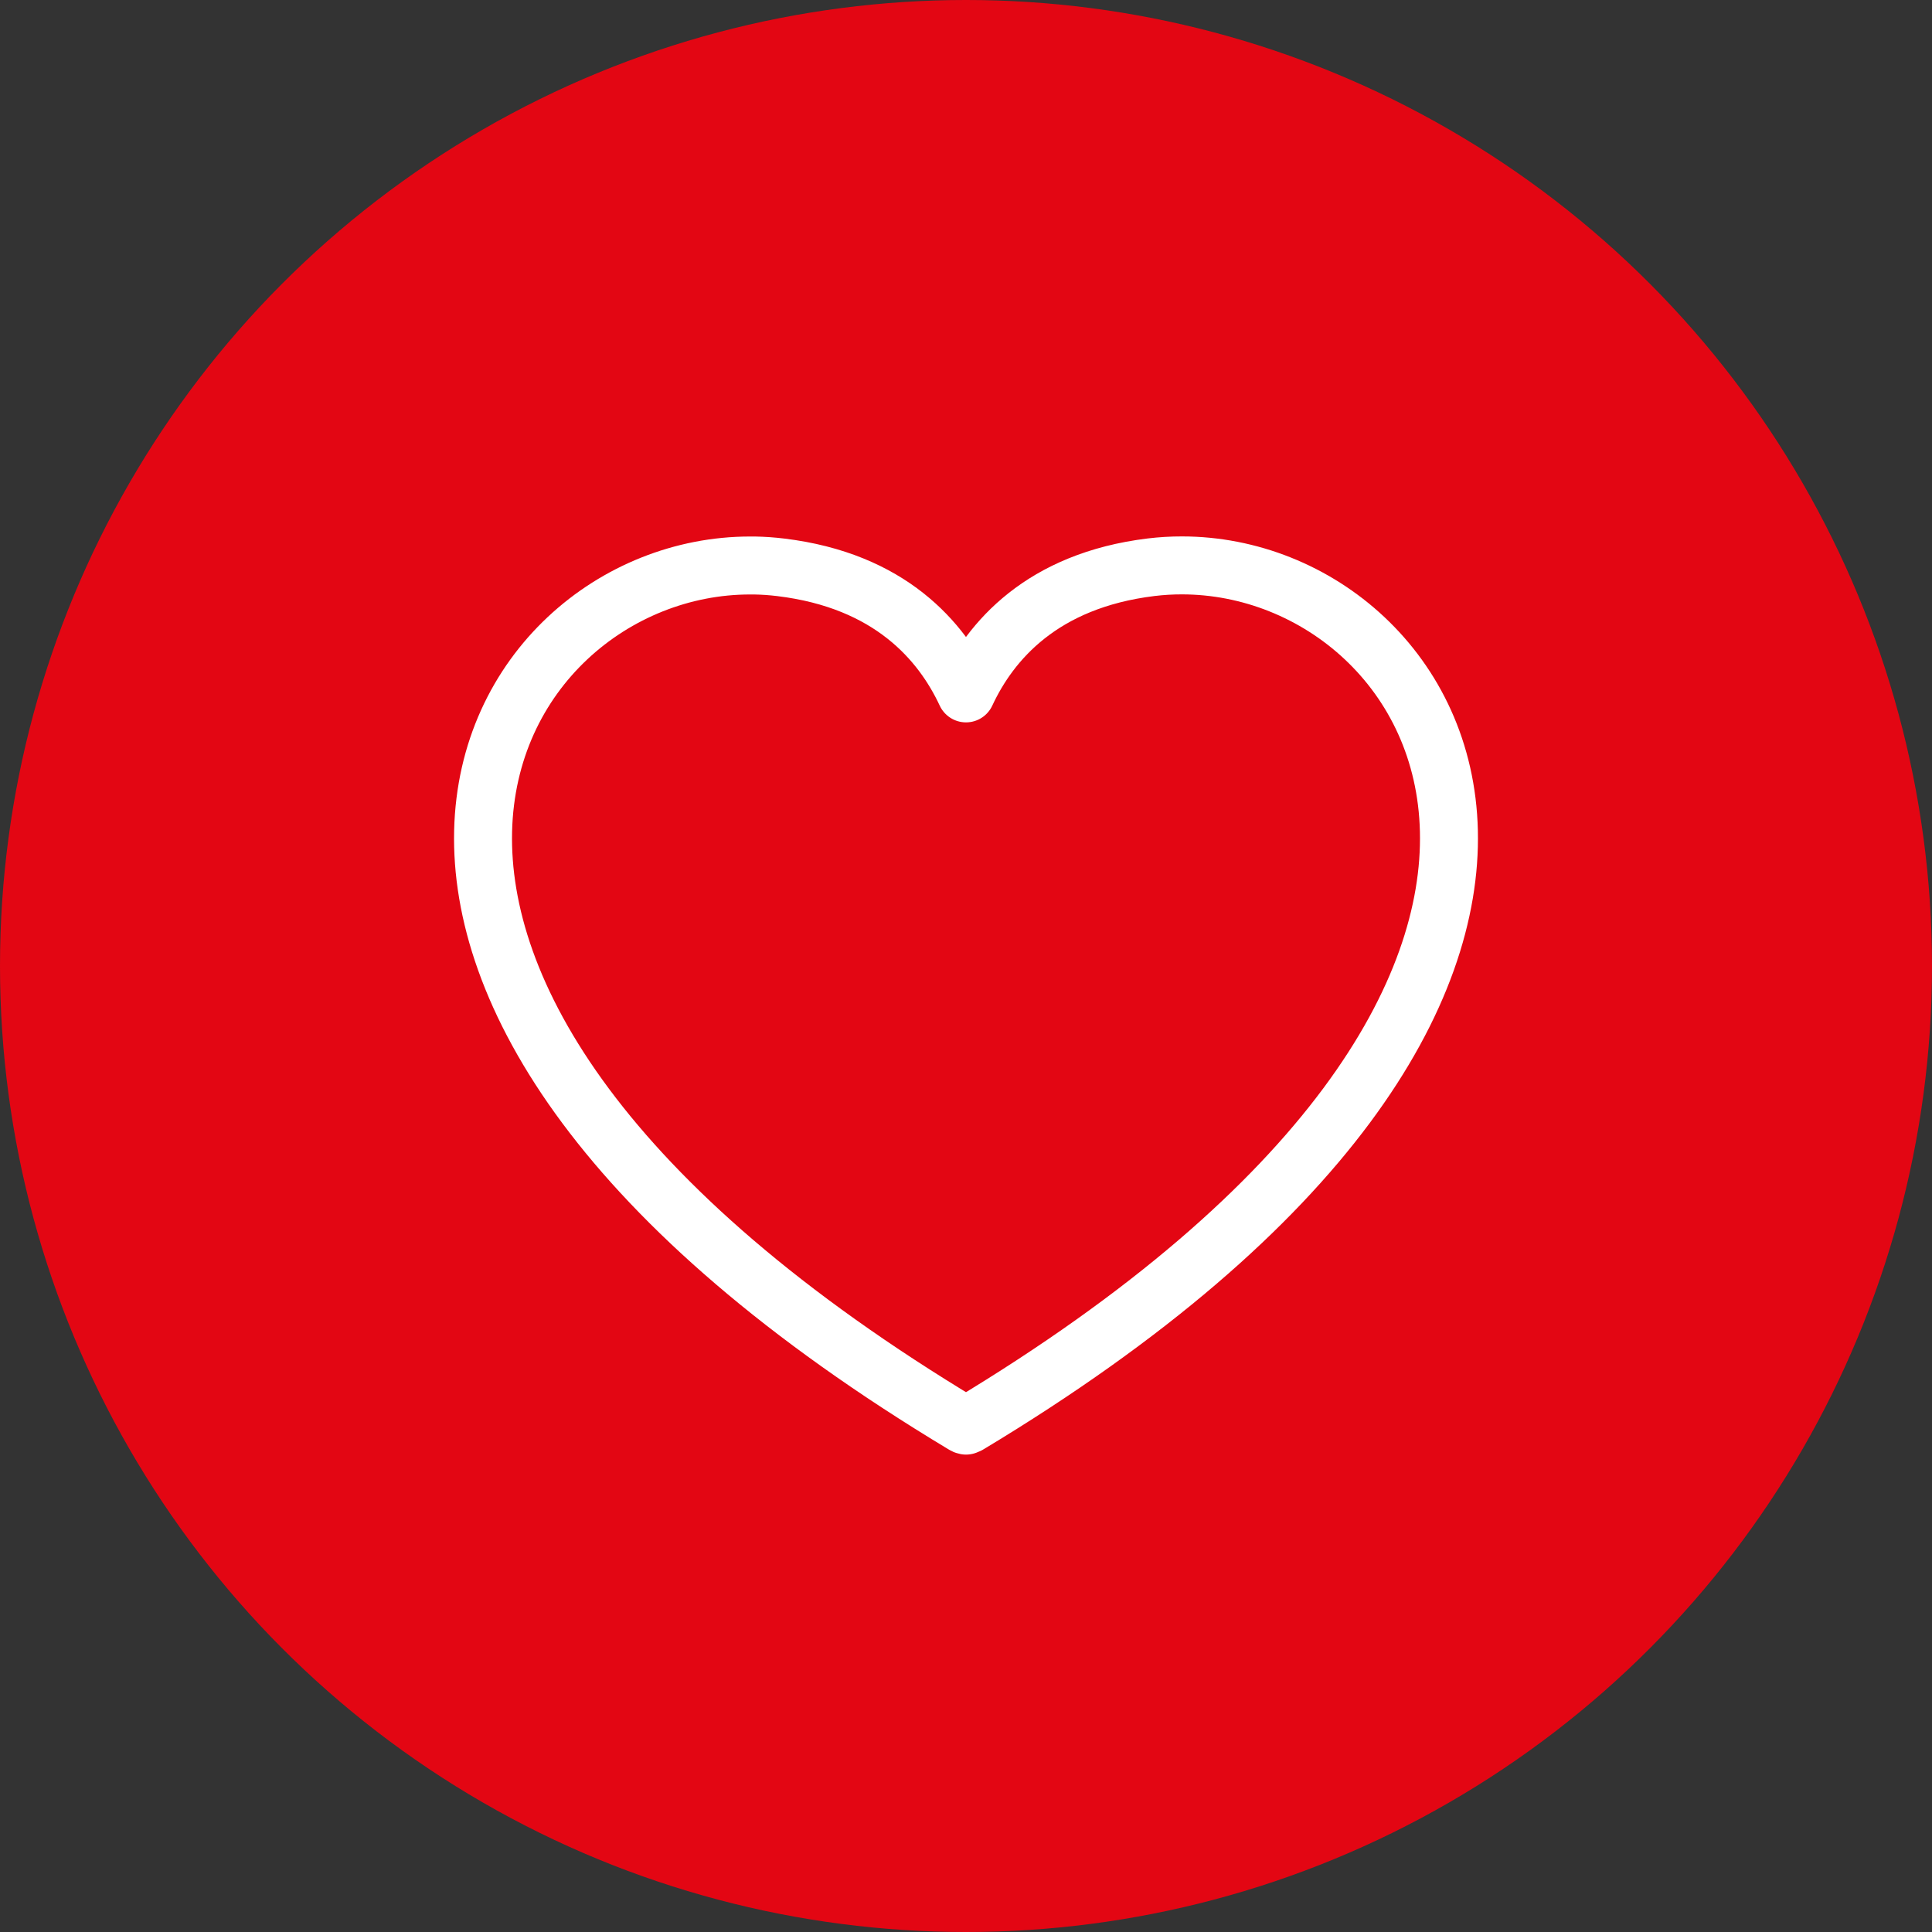
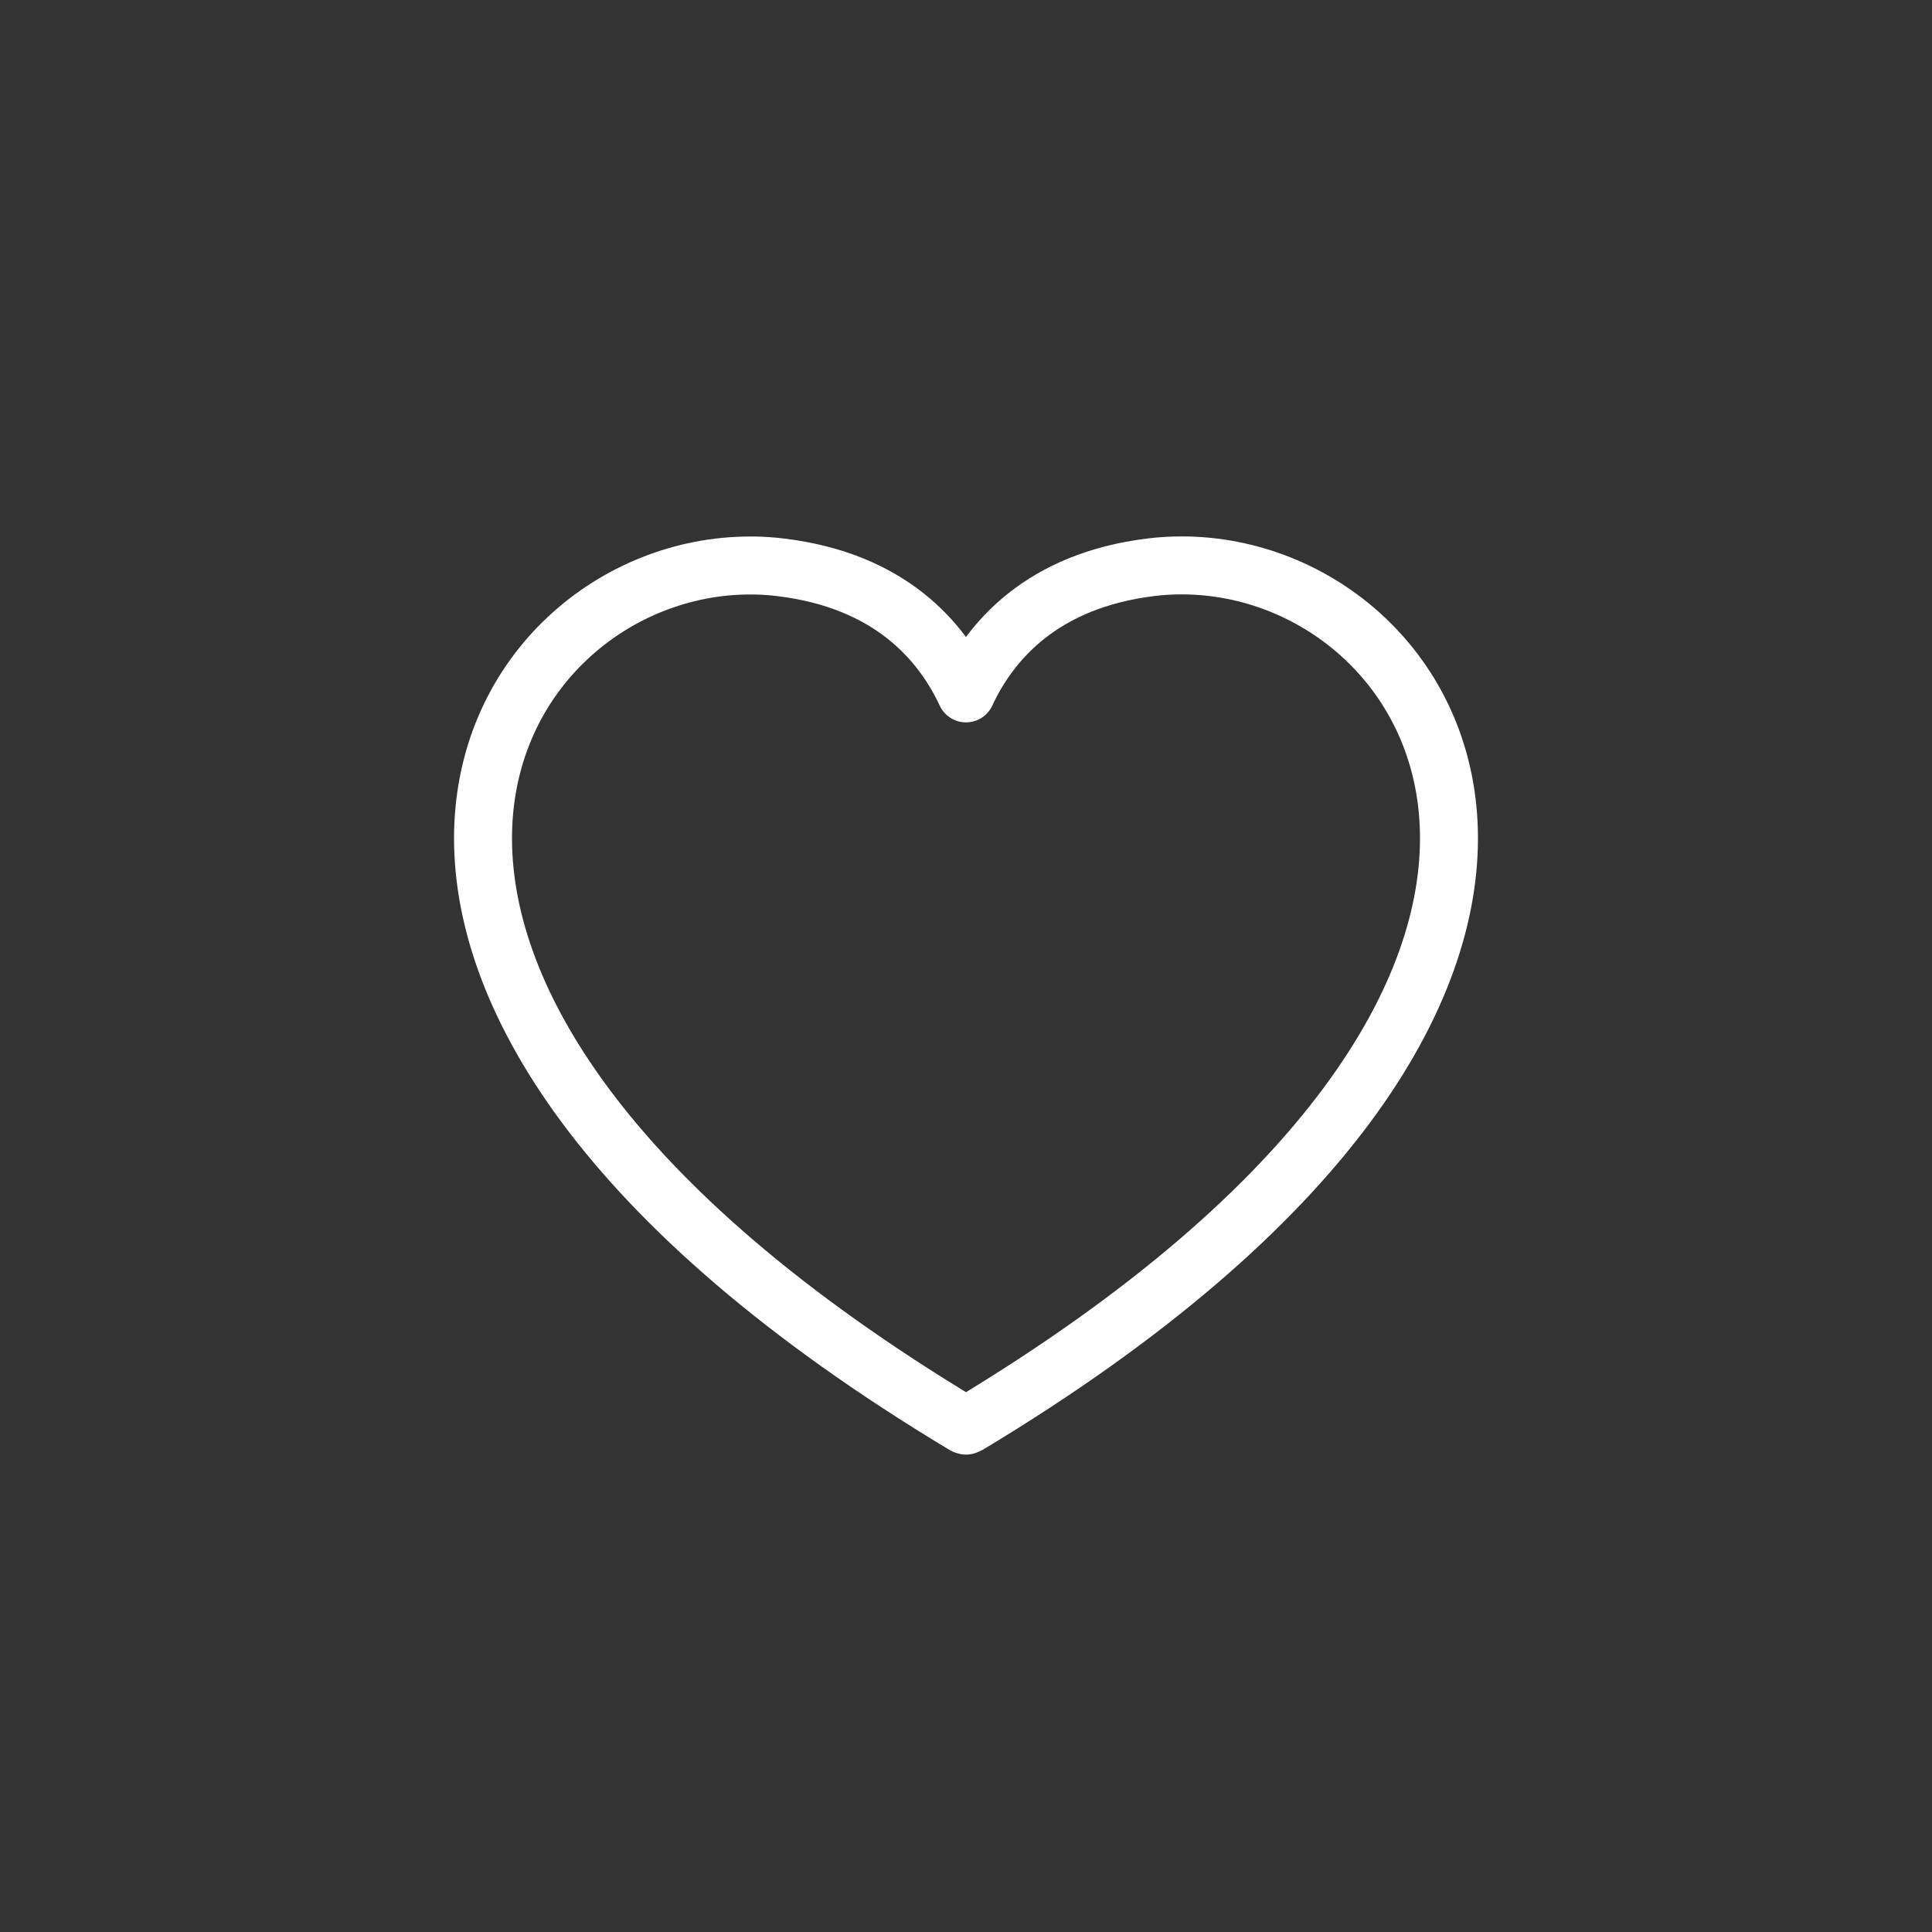
<svg xmlns="http://www.w3.org/2000/svg" width="100px" height="100px" viewBox="0 0 100 100" version="1.1">
  <rect x="0" y="0" width="100" height="100" fill="#333333" stroke="none" />
  <title>Group 17</title>
  <desc>Created with Sketch.</desc>
  <g id="Desktop" stroke="none" stroke-width="1" fill="none" fill-rule="evenodd">
    <g id="Startseite" transform="translate(-670, -800)">
      <g id="Group-17" transform="translate(670, 800)">
        <g id="Group-12">
-           <circle id="Oval-Copy-4" fill="#E30613" cx="50" cy="50" r="50" />
          <path d="M61.18,29.265 C60.645,29.264 60.111,29.296 59.58,29.36 C53.925,30.05 51.255,33.19 50,35.89 C48.74,33.19 46.075,30.05 40.415,29.365 C39.964,29.31 39.51,29.278 39.055,29.27 L38.82,29.27 C24.875,29.27 12.24,51.105 49.88,73.74 C49.916,73.765 49.957,73.782 50,73.79 C50.034,73.762 50.076,73.745 50.12,73.74 C87.755,51.1 75.13,29.27 61.18,29.265 Z" id="Path" stroke="#FFFFFF" stroke-width="3" stroke-linecap="round" stroke-linejoin="round" fill-rule="nonzero" />
        </g>
      </g>
    </g>
  </g>
</svg>